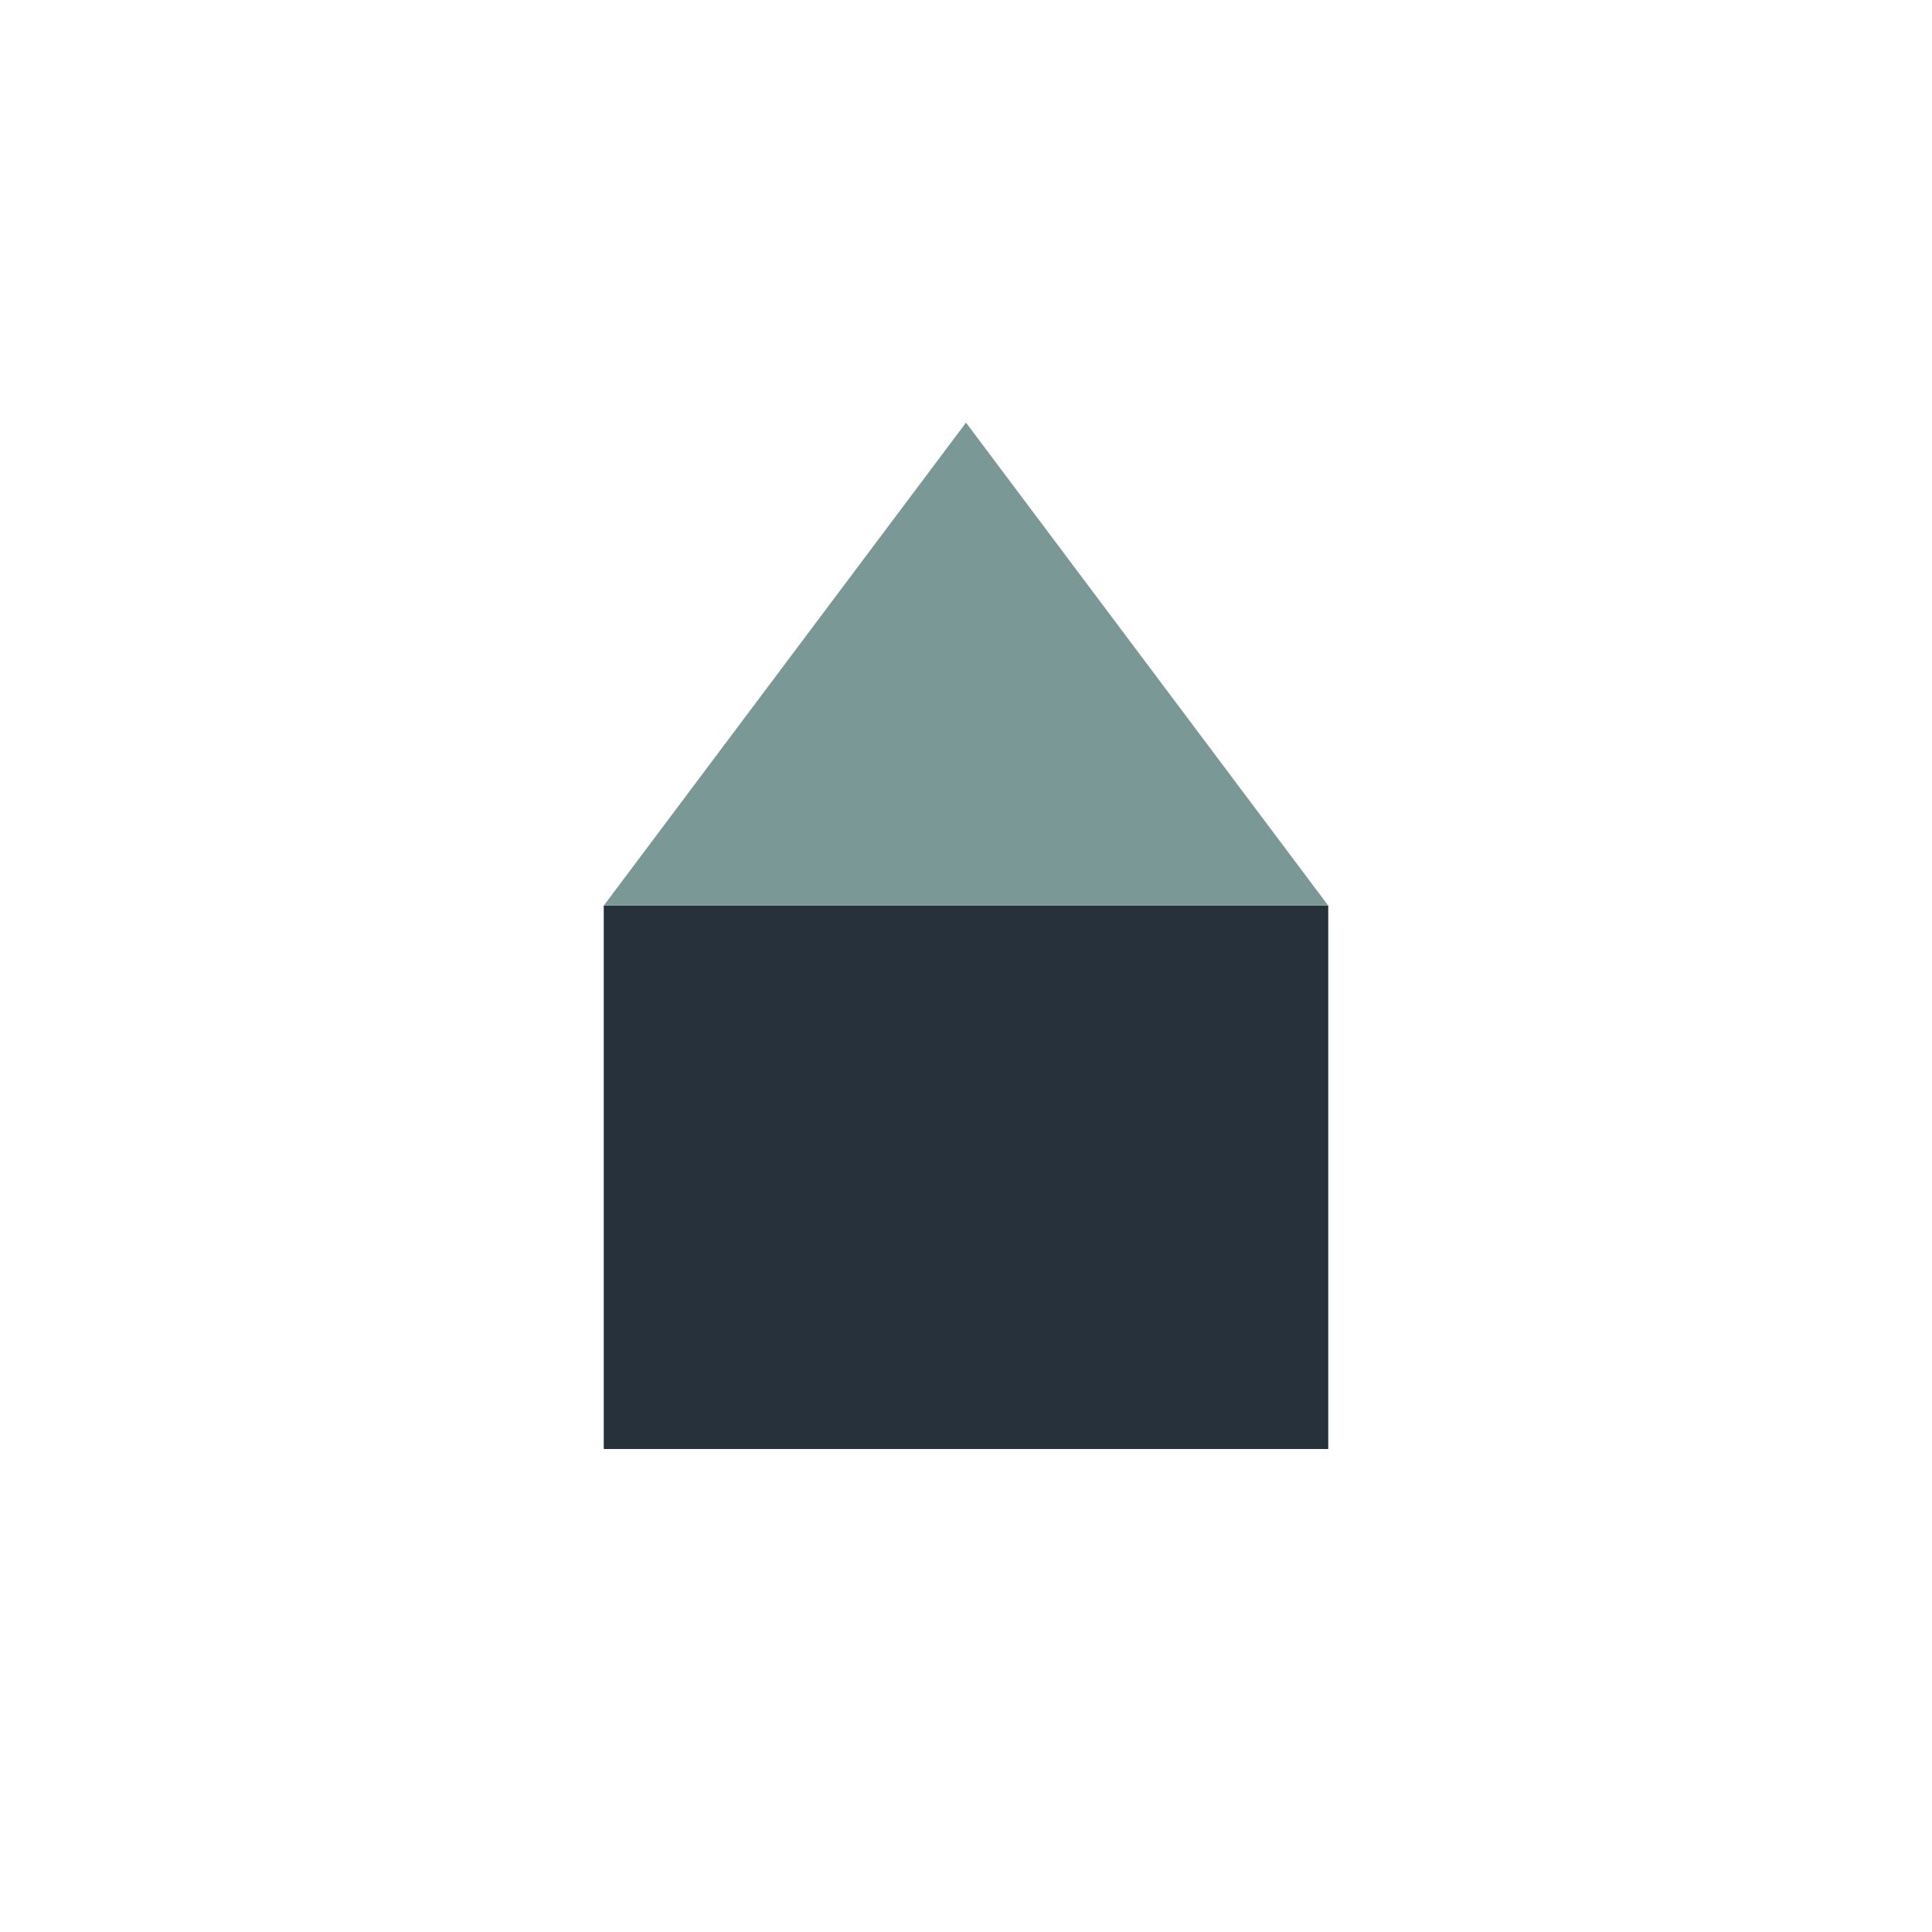
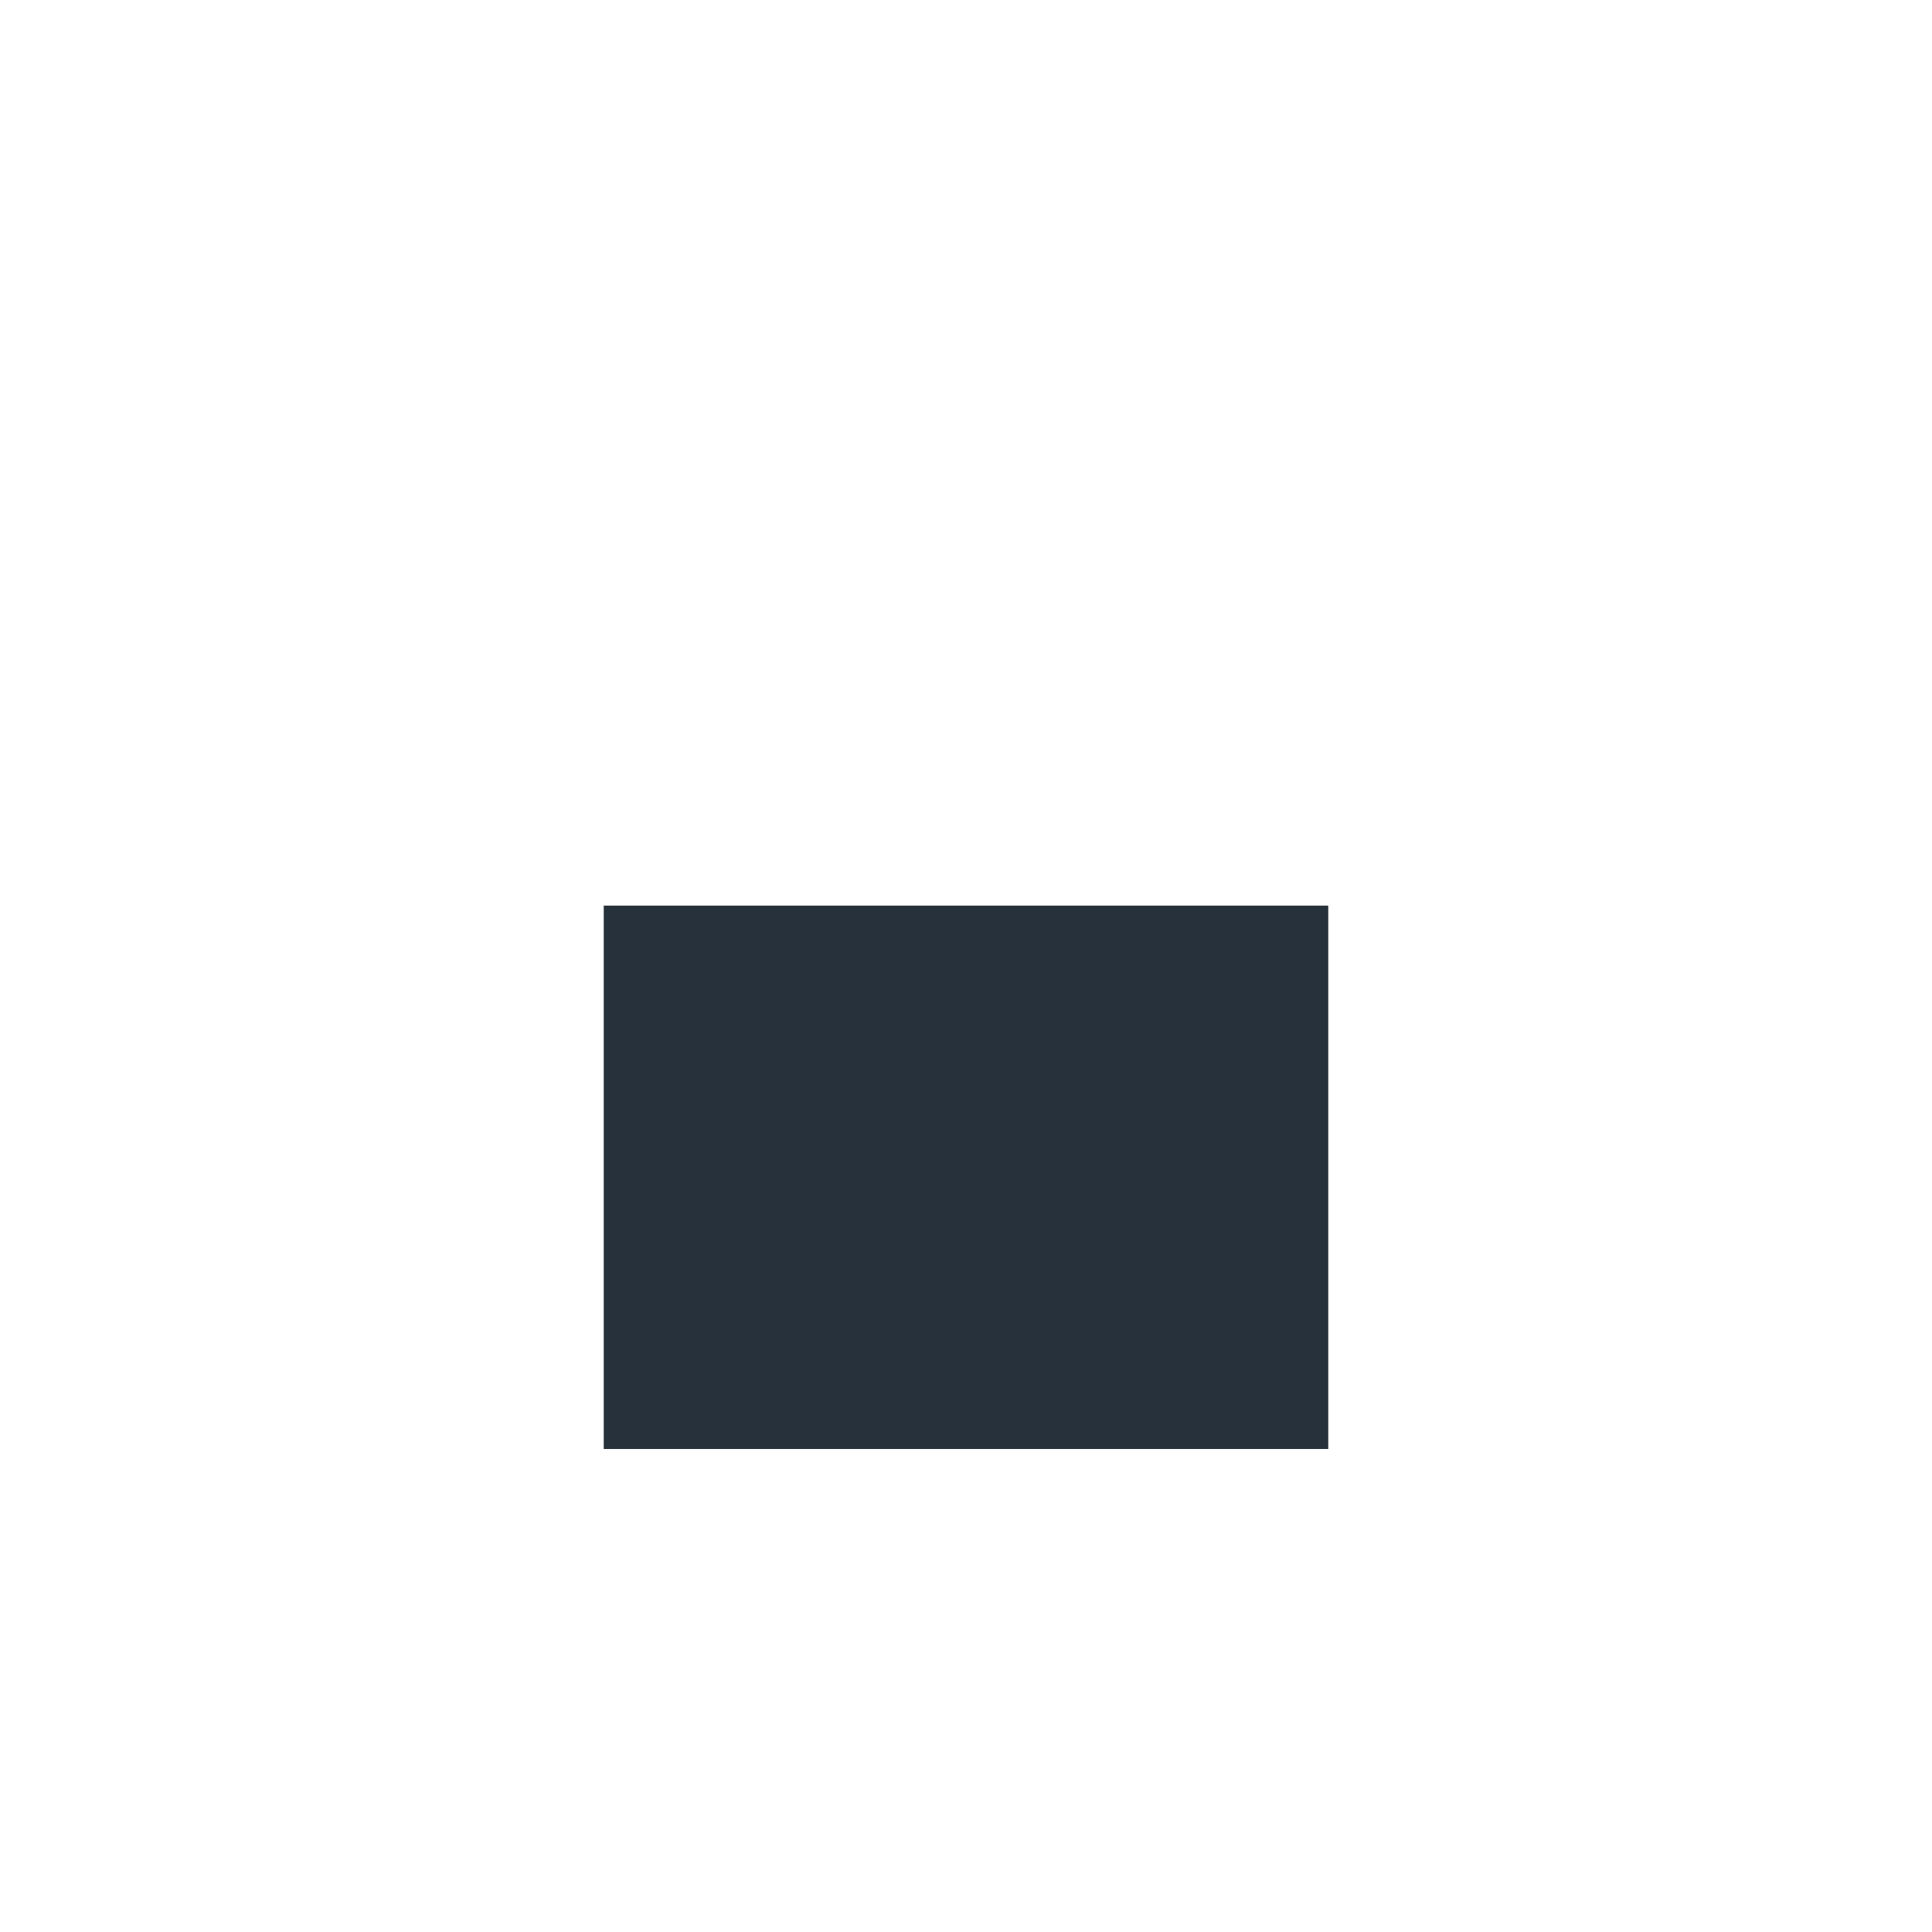
<svg xmlns="http://www.w3.org/2000/svg" width="32" height="32" viewBox="0 0 32 32">
  <rect x="10" y="15" width="12" height="9" fill="#26313B" />
-   <path d="M16 7l6 8H10z" fill="#7A9896" />
</svg>